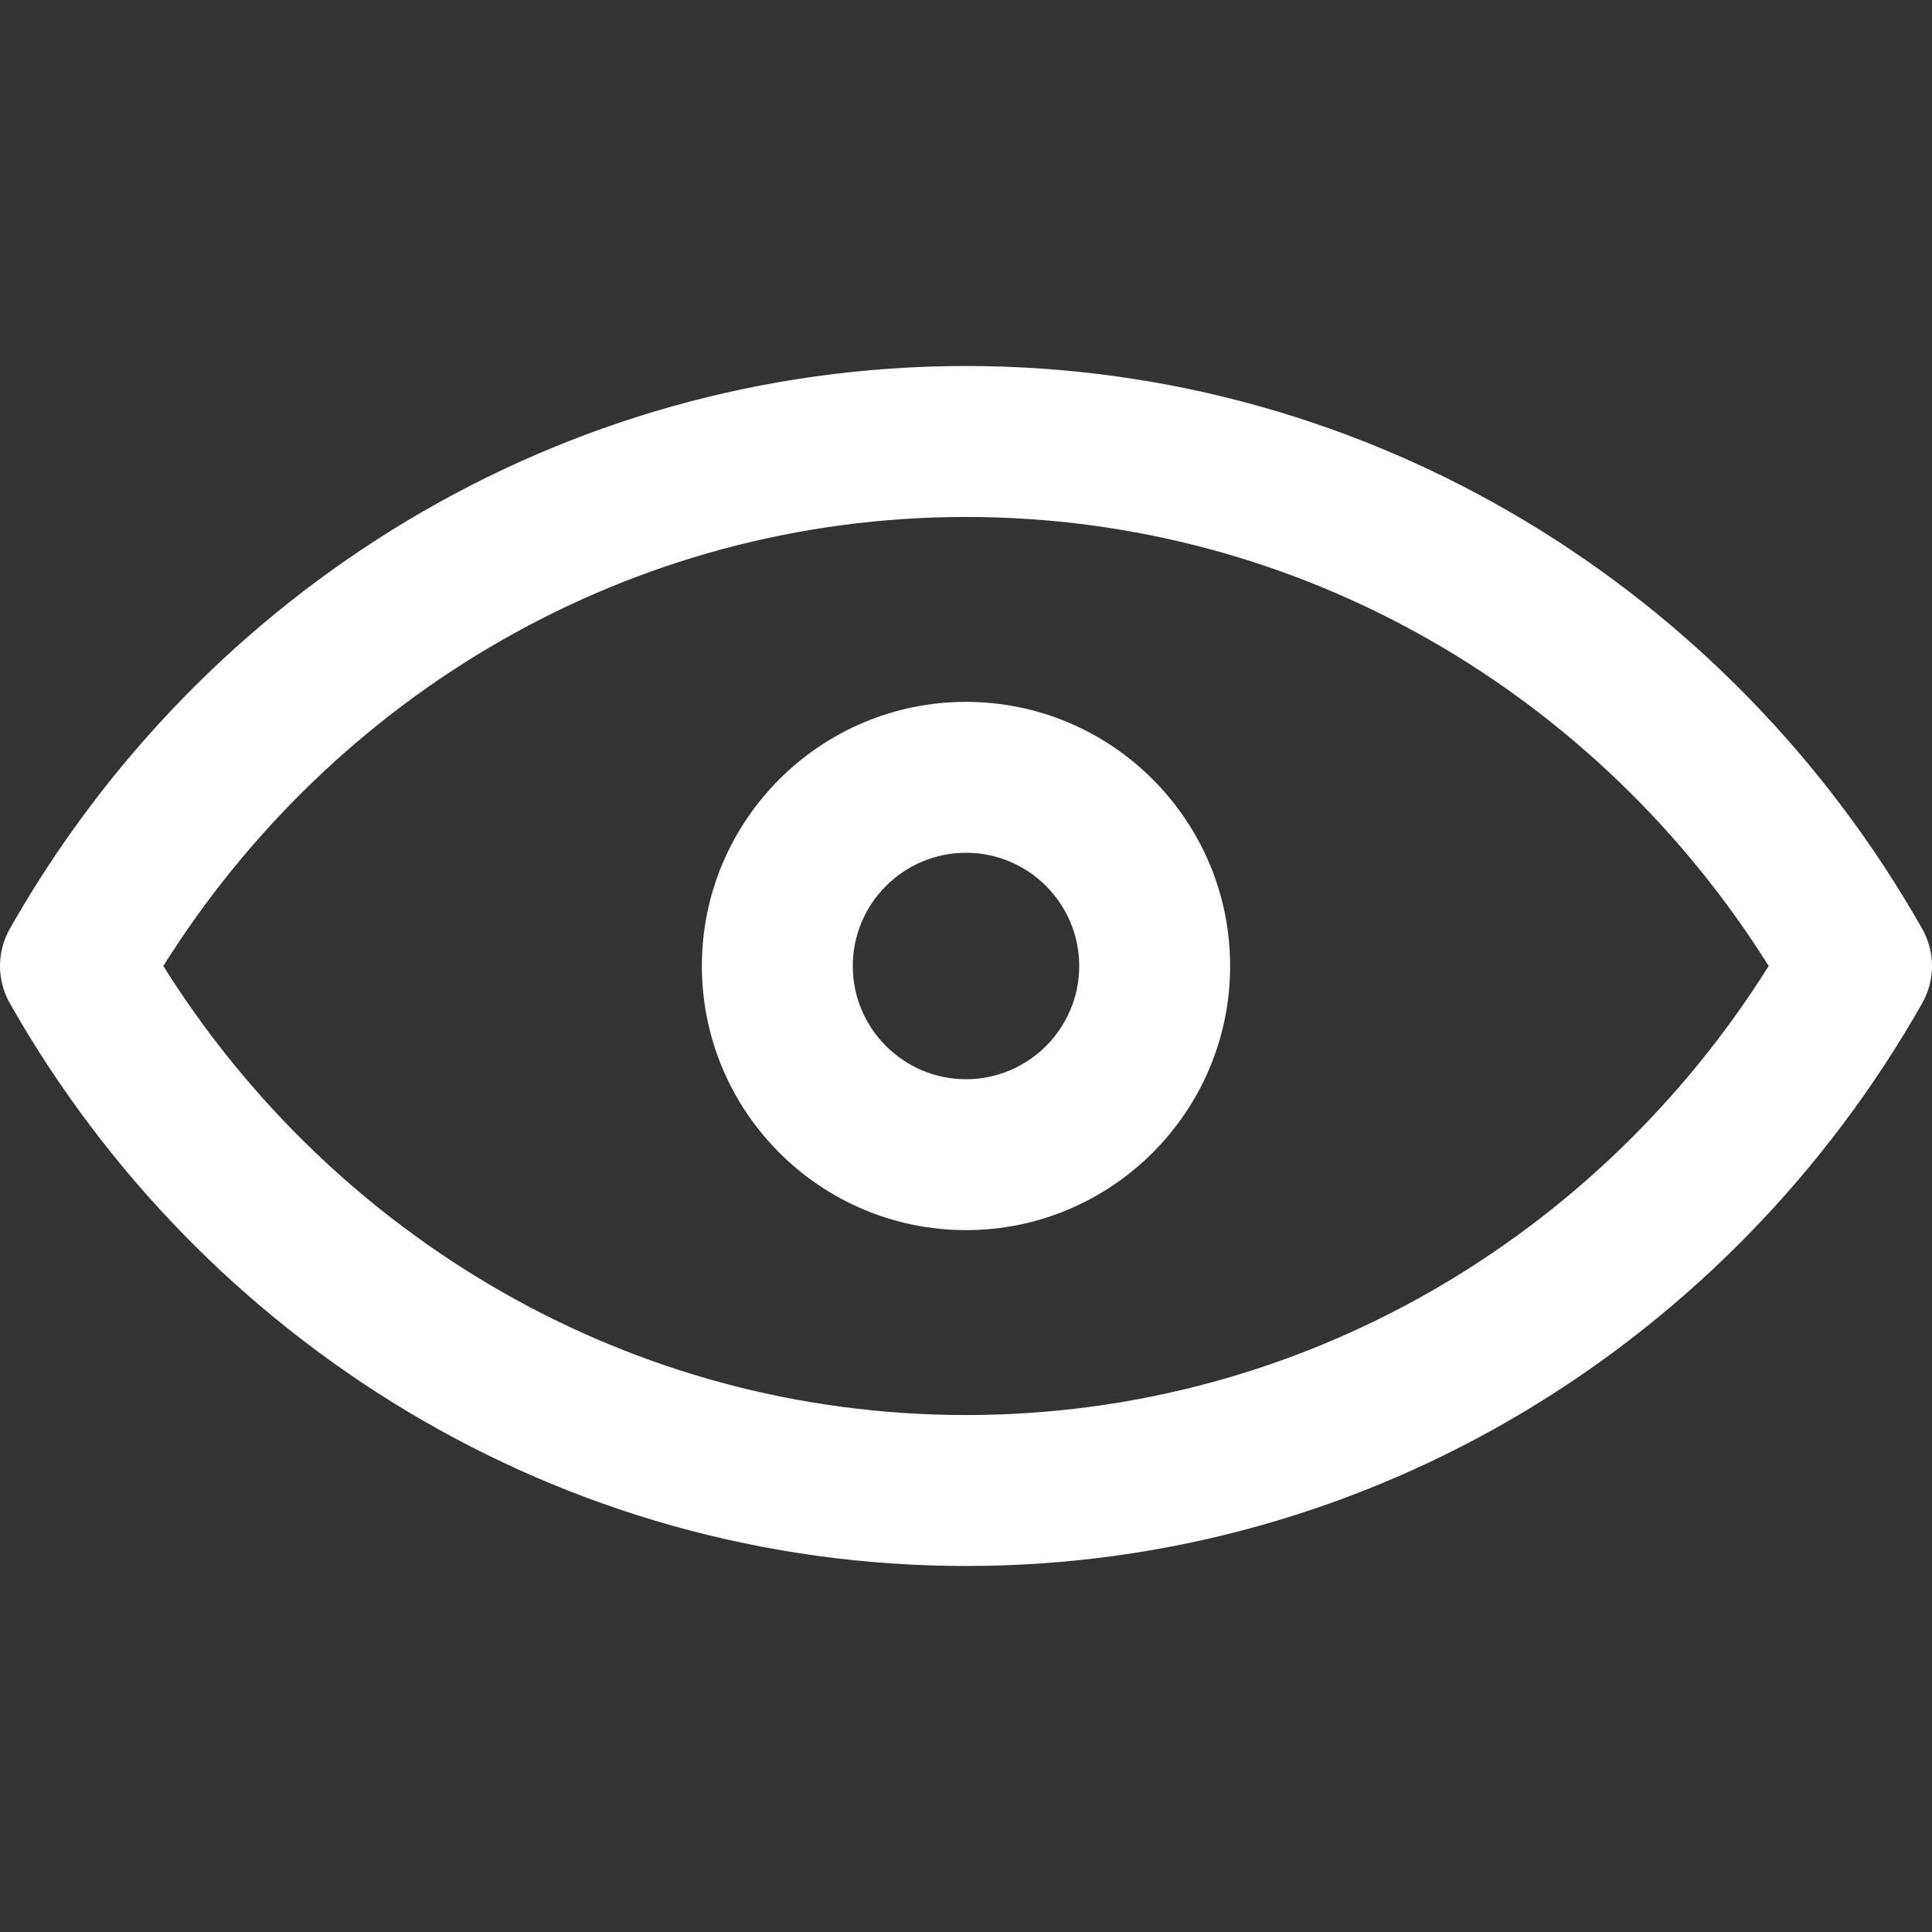
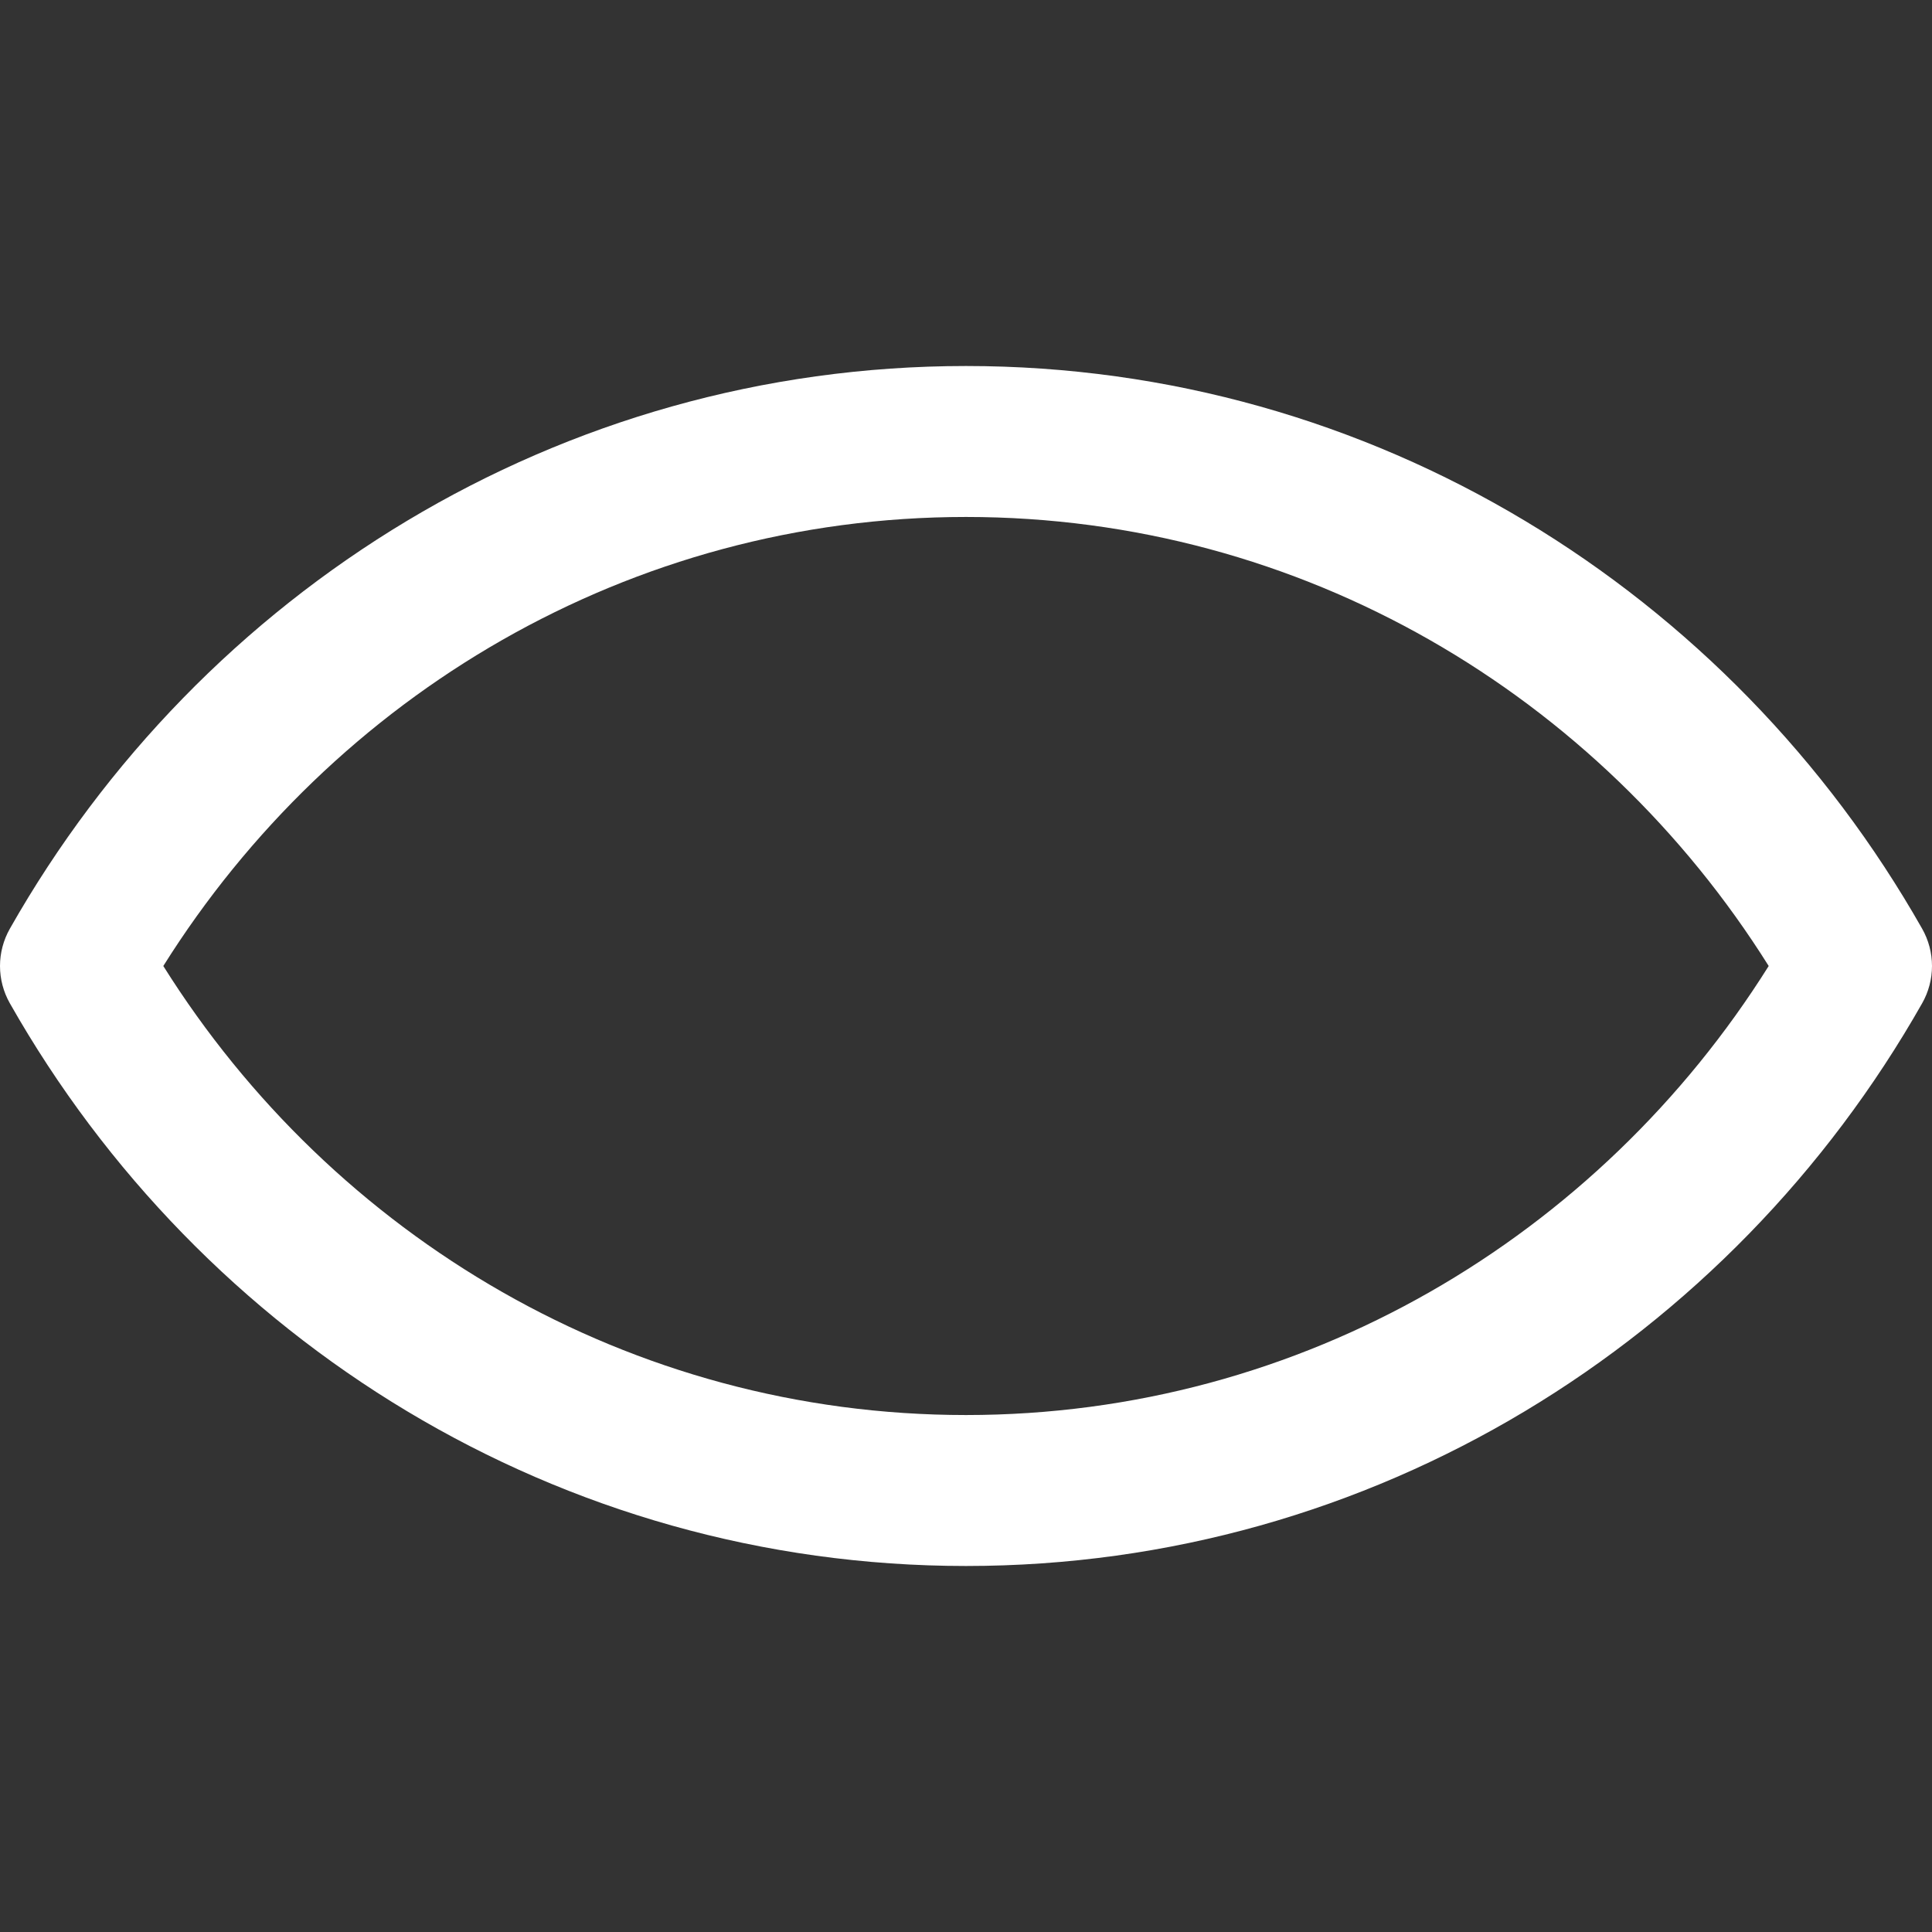
<svg xmlns="http://www.w3.org/2000/svg" width="38" height="38" viewBox="0 0 38 38" fill="none">
  <rect x="0" y="0" width="38" height="38" fill="#333333" stroke="none" />
  <path d="M37.807 18.268C34.04 11.625 27.003 7.199 19 7.199C11 7.199 3.961 11.623 0.193 18.268C0.067 18.491 0 18.743 0 19C0 19.257 0.067 19.509 0.193 19.732C3.96 26.375 10.997 30.801 19 30.801C27 30.801 34.039 26.377 37.807 19.732C37.933 19.509 38 19.257 38 19C38 18.743 37.933 18.491 37.807 18.268ZM19 27.832C12.389 27.832 6.554 24.327 3.212 19C6.553 13.675 12.387 10.168 19 10.168C25.611 10.168 31.446 13.673 34.788 19C31.447 24.325 25.613 27.832 19 27.832Z" fill="white" />
-   <path d="M19 13.805C16.135 13.805 13.805 16.135 13.805 19C13.805 21.865 16.135 24.195 19 24.195C21.865 24.195 24.195 21.865 24.195 19C24.195 16.135 21.865 13.805 19 13.805ZM19 21.227C17.772 21.227 16.773 20.228 16.773 19C16.773 17.772 17.772 16.773 19 16.773C20.228 16.773 21.227 17.772 21.227 19C21.227 20.228 20.228 21.227 19 21.227Z" fill="white" />
</svg>